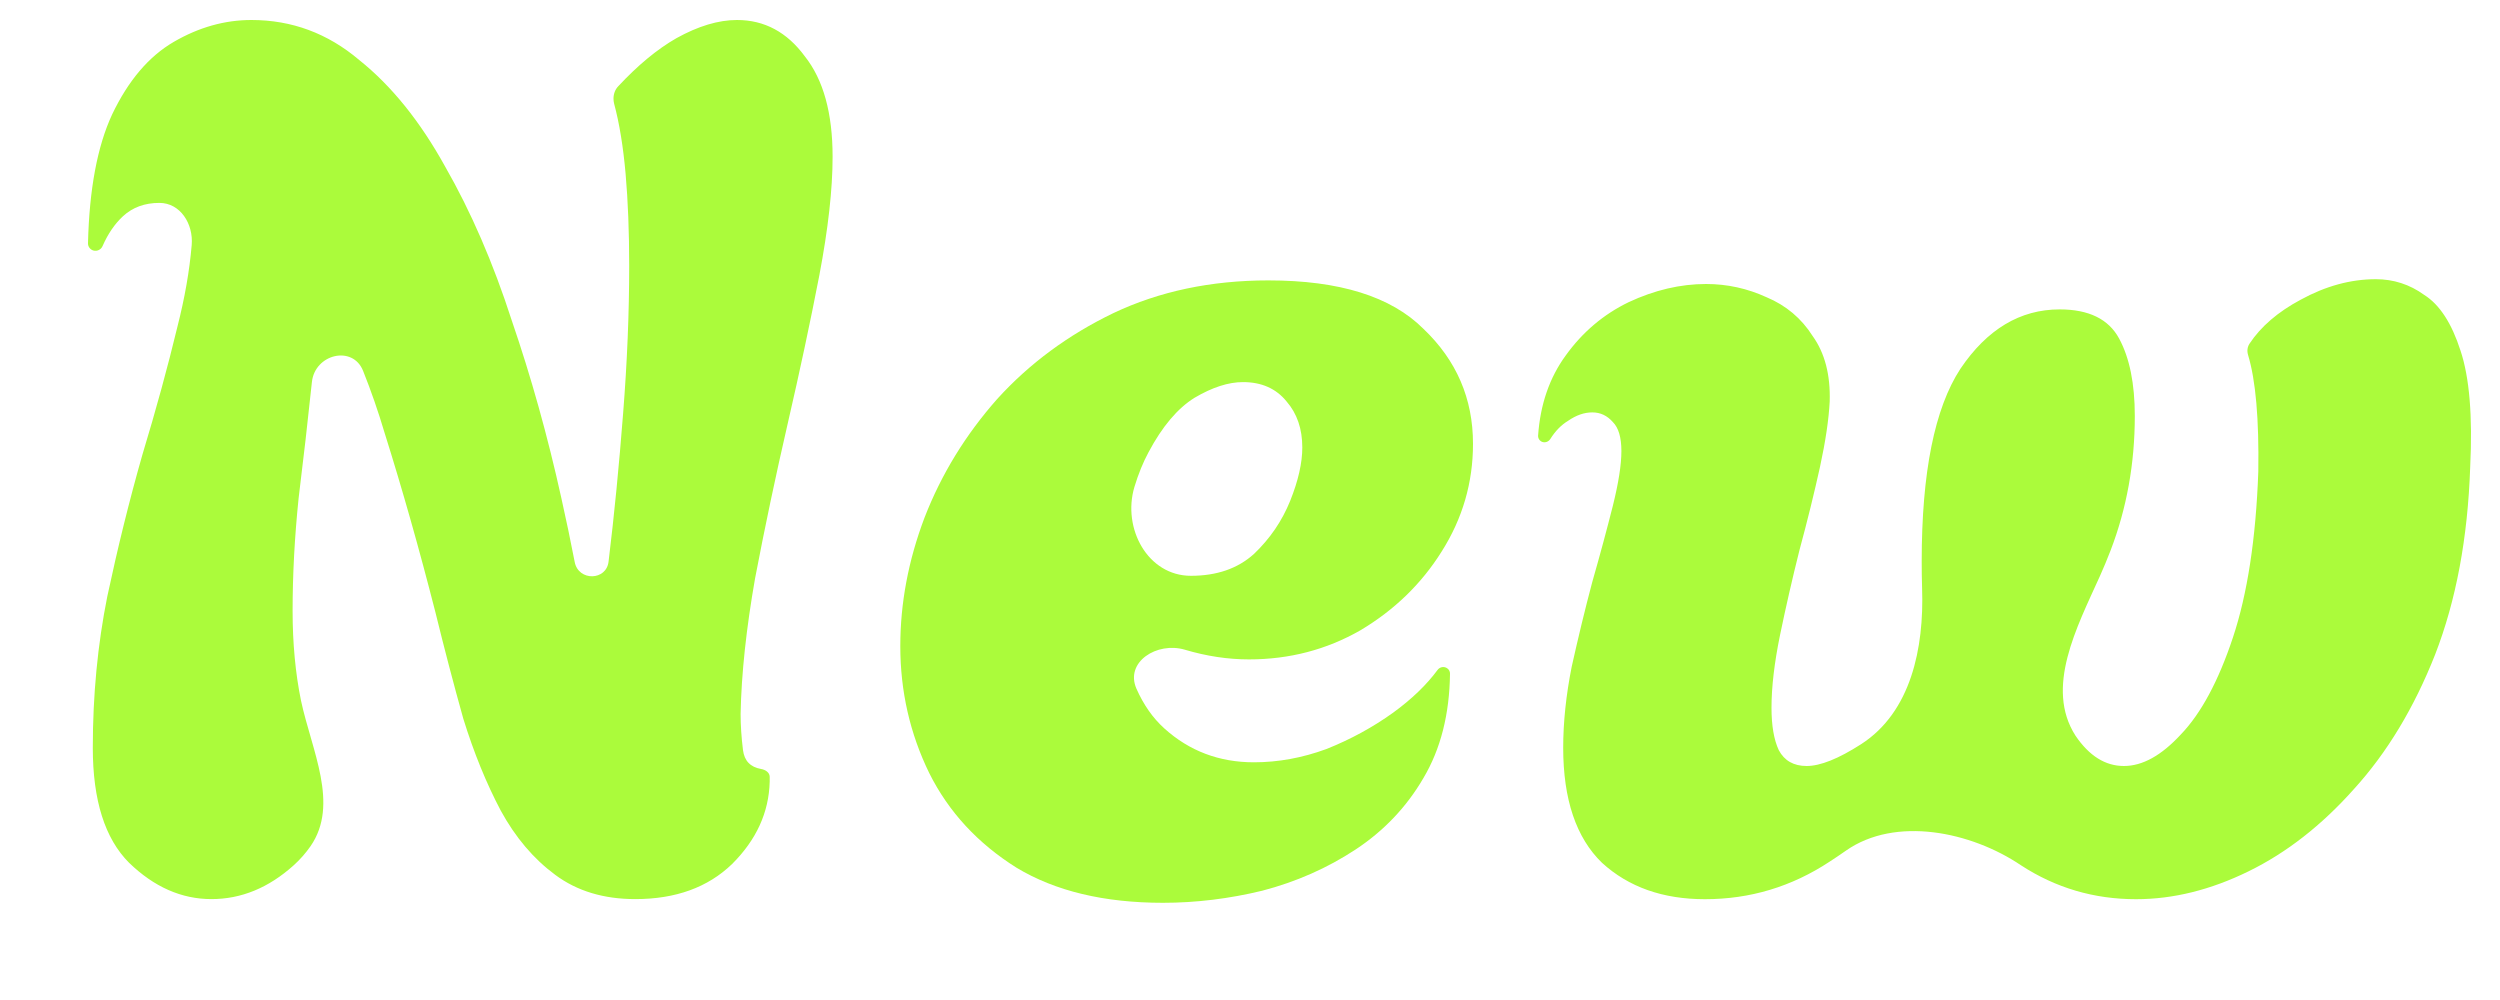
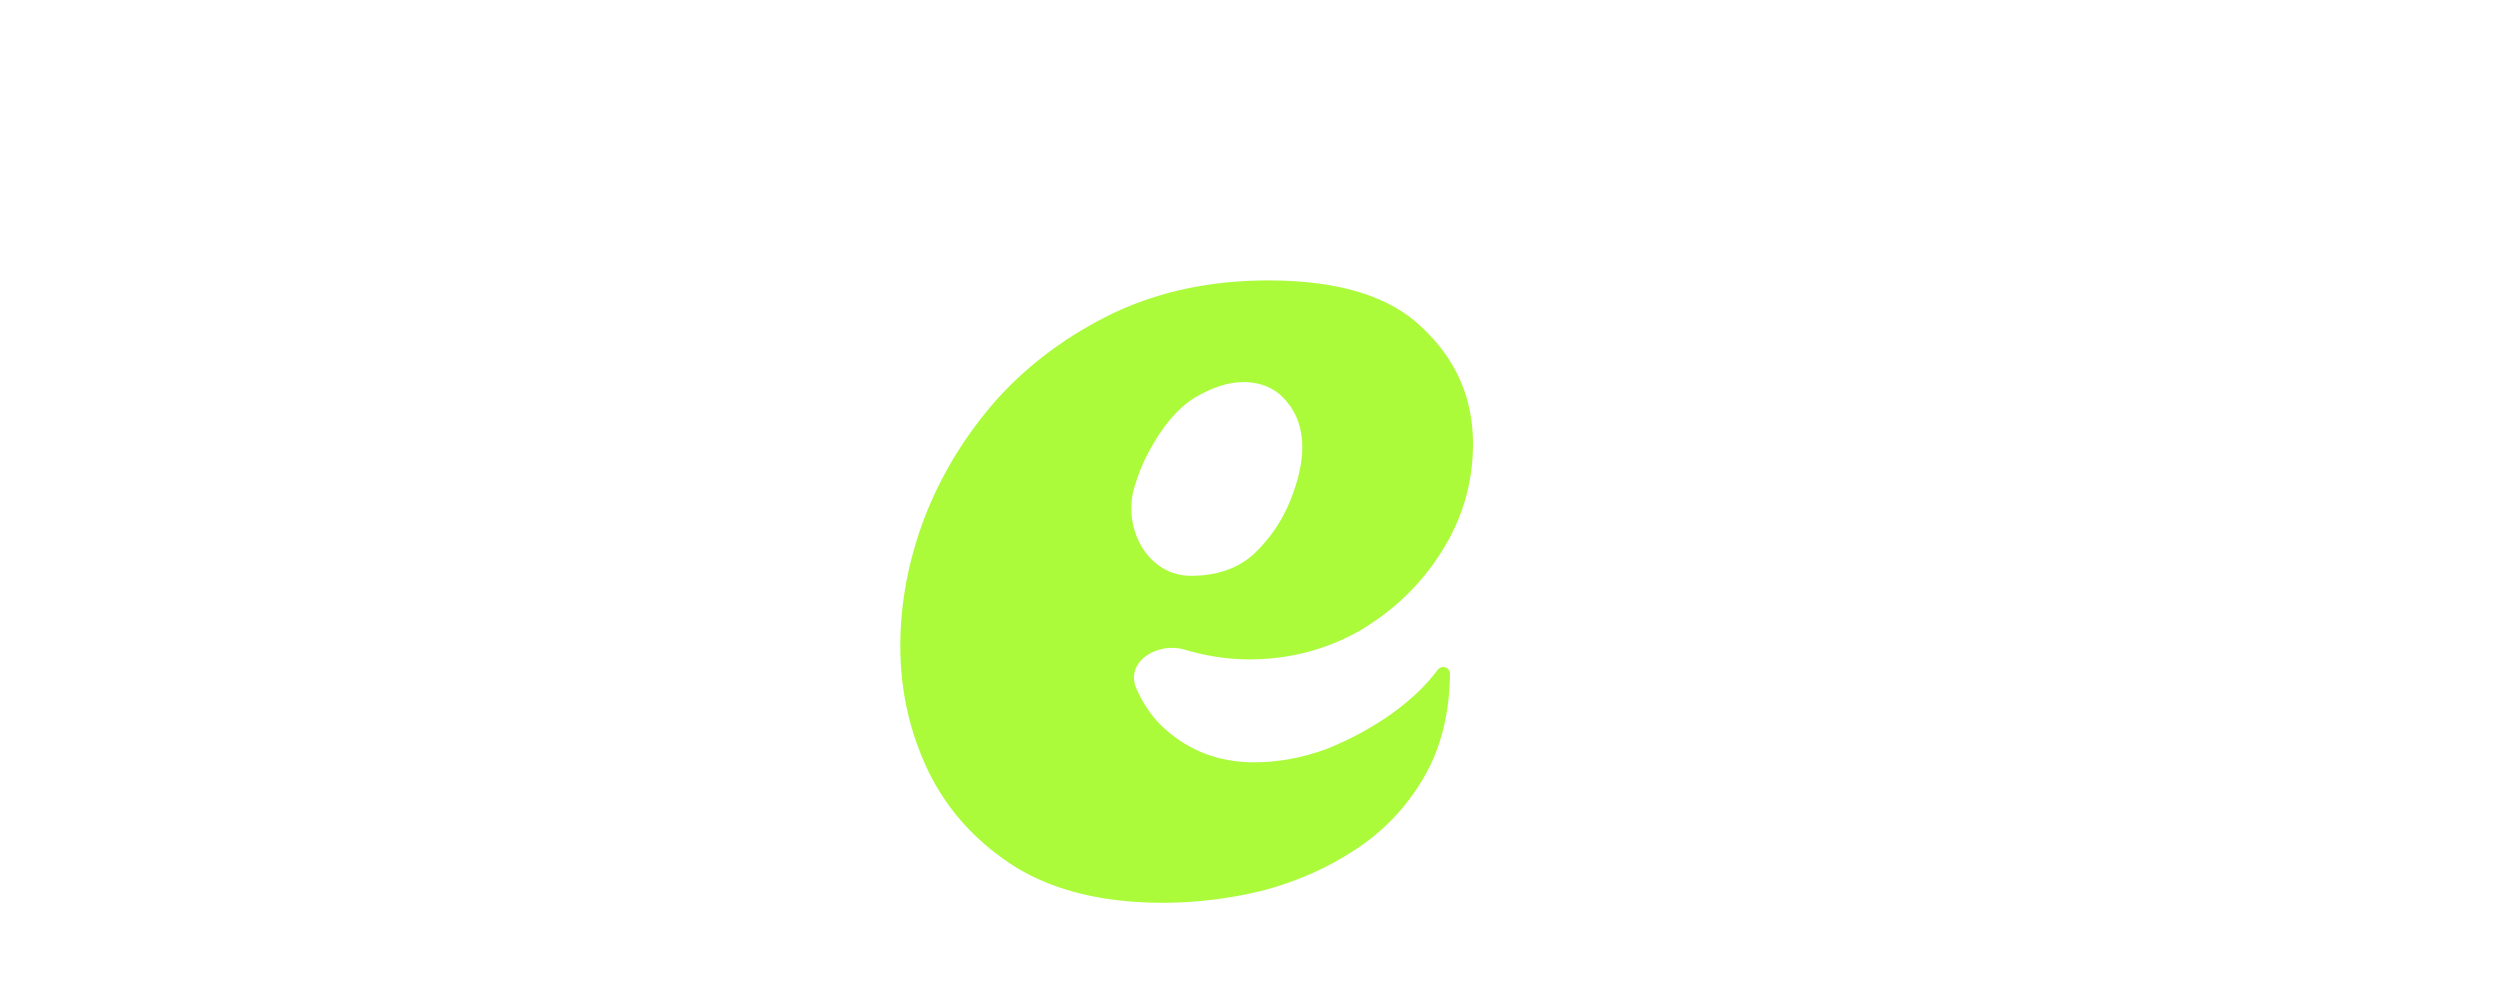
<svg xmlns="http://www.w3.org/2000/svg" width="25" height="10" viewBox="0 0 25 10" fill="none">
-   <path d="M17.049 8.992C16.629 8.992 16.286 8.871 16.02 8.628C15.762 8.378 15.632 7.995 15.632 7.478C15.632 7.22 15.661 6.949 15.717 6.667C15.782 6.376 15.85 6.093 15.923 5.819C16.004 5.536 16.072 5.282 16.129 5.056C16.185 4.83 16.214 4.648 16.214 4.511C16.214 4.374 16.185 4.277 16.129 4.221C16.072 4.156 16.004 4.124 15.923 4.124C15.842 4.124 15.762 4.152 15.681 4.208C15.613 4.249 15.554 4.309 15.503 4.39C15.486 4.417 15.452 4.43 15.422 4.419C15.396 4.409 15.379 4.383 15.381 4.355C15.403 4.044 15.495 3.777 15.657 3.555C15.826 3.32 16.036 3.143 16.286 3.022C16.545 2.901 16.803 2.84 17.061 2.84C17.271 2.84 17.473 2.884 17.667 2.973C17.86 3.054 18.014 3.183 18.127 3.361C18.248 3.53 18.305 3.748 18.297 4.015C18.288 4.192 18.256 4.41 18.2 4.669C18.143 4.927 18.075 5.205 17.994 5.504C17.921 5.795 17.857 6.077 17.8 6.352C17.744 6.626 17.715 6.868 17.715 7.078C17.715 7.256 17.739 7.397 17.788 7.502C17.844 7.607 17.937 7.66 18.066 7.66C18.204 7.66 18.385 7.587 18.611 7.442C19.111 7.12 19.241 6.479 19.221 5.886C19.218 5.791 19.217 5.701 19.217 5.613C19.217 4.725 19.346 4.083 19.604 3.688C19.871 3.292 20.202 3.094 20.597 3.094C20.888 3.094 21.086 3.191 21.191 3.385C21.296 3.579 21.348 3.837 21.348 4.16C21.348 4.636 21.267 5.084 21.106 5.504C21.072 5.593 21.036 5.678 21 5.759C20.766 6.277 20.448 6.878 20.755 7.357C20.892 7.559 21.053 7.66 21.239 7.66C21.425 7.66 21.614 7.555 21.808 7.345C22.01 7.135 22.184 6.812 22.329 6.376C22.474 5.94 22.559 5.387 22.583 4.717C22.591 4.191 22.557 3.802 22.481 3.551C22.477 3.537 22.474 3.523 22.474 3.509C22.474 3.483 22.481 3.458 22.495 3.437C22.609 3.265 22.779 3.119 23.007 2.997C23.257 2.86 23.508 2.792 23.758 2.792C23.935 2.792 24.097 2.844 24.242 2.949C24.396 3.046 24.517 3.232 24.605 3.506C24.694 3.772 24.727 4.16 24.702 4.669C24.678 5.379 24.561 6.005 24.351 6.546C24.141 7.078 23.871 7.526 23.54 7.89C23.217 8.253 22.866 8.527 22.486 8.713C22.107 8.899 21.732 8.992 21.36 8.992C20.94 8.992 20.557 8.879 20.21 8.653C19.709 8.315 18.955 8.16 18.46 8.506C18.406 8.544 18.351 8.581 18.297 8.616C17.917 8.867 17.501 8.992 17.049 8.992Z" fill="#ABFB3B" />
  <path d="M11.63 9.028C11.041 9.028 10.553 8.911 10.165 8.677C9.778 8.434 9.487 8.12 9.293 7.732C9.1 7.337 9.003 6.913 9.003 6.461C9.003 6.033 9.083 5.605 9.245 5.177C9.414 4.741 9.657 4.346 9.972 3.99C10.294 3.635 10.682 3.349 11.134 3.131C11.594 2.913 12.111 2.804 12.684 2.804C13.394 2.804 13.911 2.965 14.234 3.288C14.565 3.603 14.73 3.986 14.73 4.438C14.73 4.826 14.626 5.185 14.416 5.516C14.214 5.839 13.943 6.101 13.604 6.303C13.265 6.497 12.894 6.594 12.49 6.594C12.28 6.594 12.066 6.562 11.848 6.497C11.57 6.415 11.248 6.62 11.364 6.886C11.435 7.047 11.528 7.18 11.643 7.284C11.893 7.51 12.192 7.623 12.539 7.623C12.781 7.623 13.023 7.579 13.265 7.49C13.508 7.393 13.729 7.272 13.931 7.127C14.118 6.991 14.266 6.848 14.376 6.699C14.398 6.669 14.441 6.661 14.472 6.683C14.49 6.695 14.501 6.716 14.5 6.737C14.495 7.142 14.407 7.49 14.234 7.781C14.065 8.071 13.838 8.309 13.556 8.495C13.273 8.681 12.963 8.818 12.623 8.907C12.293 8.987 11.961 9.028 11.63 9.028ZM11.909 5.758C12.167 5.758 12.377 5.686 12.539 5.54C12.7 5.387 12.821 5.209 12.902 5.008C12.983 4.806 13.023 4.628 13.023 4.475C13.023 4.289 12.971 4.136 12.866 4.015C12.761 3.885 12.615 3.821 12.43 3.821C12.284 3.821 12.123 3.873 11.945 3.978C11.776 4.083 11.622 4.265 11.485 4.523C11.431 4.623 11.384 4.738 11.344 4.87C11.221 5.283 11.477 5.758 11.909 5.758Z" fill="#ABFB3B" />
-   <path d="M2.114 8.991C1.816 8.991 1.541 8.87 1.291 8.628C1.049 8.386 0.928 8.003 0.928 7.478C0.928 6.953 0.976 6.448 1.073 5.964C1.178 5.472 1.295 4.999 1.424 4.547C1.561 4.095 1.678 3.667 1.775 3.264C1.847 2.981 1.895 2.71 1.917 2.45C1.935 2.24 1.804 2.029 1.594 2.029C1.448 2.029 1.327 2.073 1.23 2.162C1.148 2.238 1.08 2.337 1.026 2.46C1.011 2.496 0.971 2.516 0.933 2.505C0.901 2.495 0.879 2.466 0.88 2.432C0.893 1.894 0.973 1.464 1.121 1.145C1.283 0.805 1.489 0.563 1.739 0.418C1.989 0.273 2.247 0.2 2.514 0.2C2.918 0.2 3.277 0.333 3.592 0.6C3.915 0.858 4.201 1.213 4.451 1.665C4.71 2.117 4.932 2.63 5.117 3.203C5.311 3.768 5.477 4.362 5.614 4.983C5.662 5.196 5.706 5.409 5.747 5.62C5.784 5.814 6.066 5.809 6.086 5.613C6.143 5.145 6.191 4.652 6.231 4.136C6.272 3.619 6.292 3.126 6.292 2.658C6.292 2.319 6.28 2.012 6.256 1.738C6.232 1.467 6.194 1.233 6.141 1.036C6.137 1.02 6.135 1.003 6.135 0.986C6.135 0.94 6.151 0.895 6.183 0.862C6.377 0.654 6.57 0.493 6.764 0.382C6.982 0.261 7.184 0.2 7.37 0.2C7.644 0.2 7.87 0.321 8.048 0.563C8.234 0.797 8.326 1.132 8.326 1.568C8.326 1.891 8.282 2.287 8.193 2.755C8.104 3.215 7.999 3.708 7.878 4.232C7.757 4.757 7.648 5.274 7.551 5.782C7.463 6.283 7.414 6.735 7.406 7.139C7.406 7.252 7.414 7.373 7.43 7.502C7.444 7.609 7.504 7.671 7.611 7.69C7.654 7.697 7.697 7.725 7.697 7.768C7.697 7.785 7.697 7.801 7.697 7.817C7.689 8.124 7.564 8.398 7.321 8.64C7.079 8.874 6.756 8.991 6.353 8.991C6.038 8.991 5.771 8.911 5.553 8.749C5.335 8.588 5.154 8.374 5.008 8.107C4.863 7.833 4.738 7.526 4.633 7.187C4.536 6.84 4.443 6.485 4.354 6.122C4.193 5.492 4.024 4.894 3.846 4.329C3.783 4.116 3.711 3.909 3.631 3.709C3.527 3.448 3.148 3.541 3.119 3.821C3.079 4.2 3.035 4.588 2.986 4.983C2.946 5.371 2.926 5.746 2.926 6.109C2.926 6.432 2.954 6.731 3.01 7.006C3.116 7.503 3.395 8.042 3.106 8.461C3.058 8.53 3.002 8.594 2.938 8.652C2.687 8.878 2.413 8.991 2.114 8.991Z" fill="#ABFB3B" />
</svg>